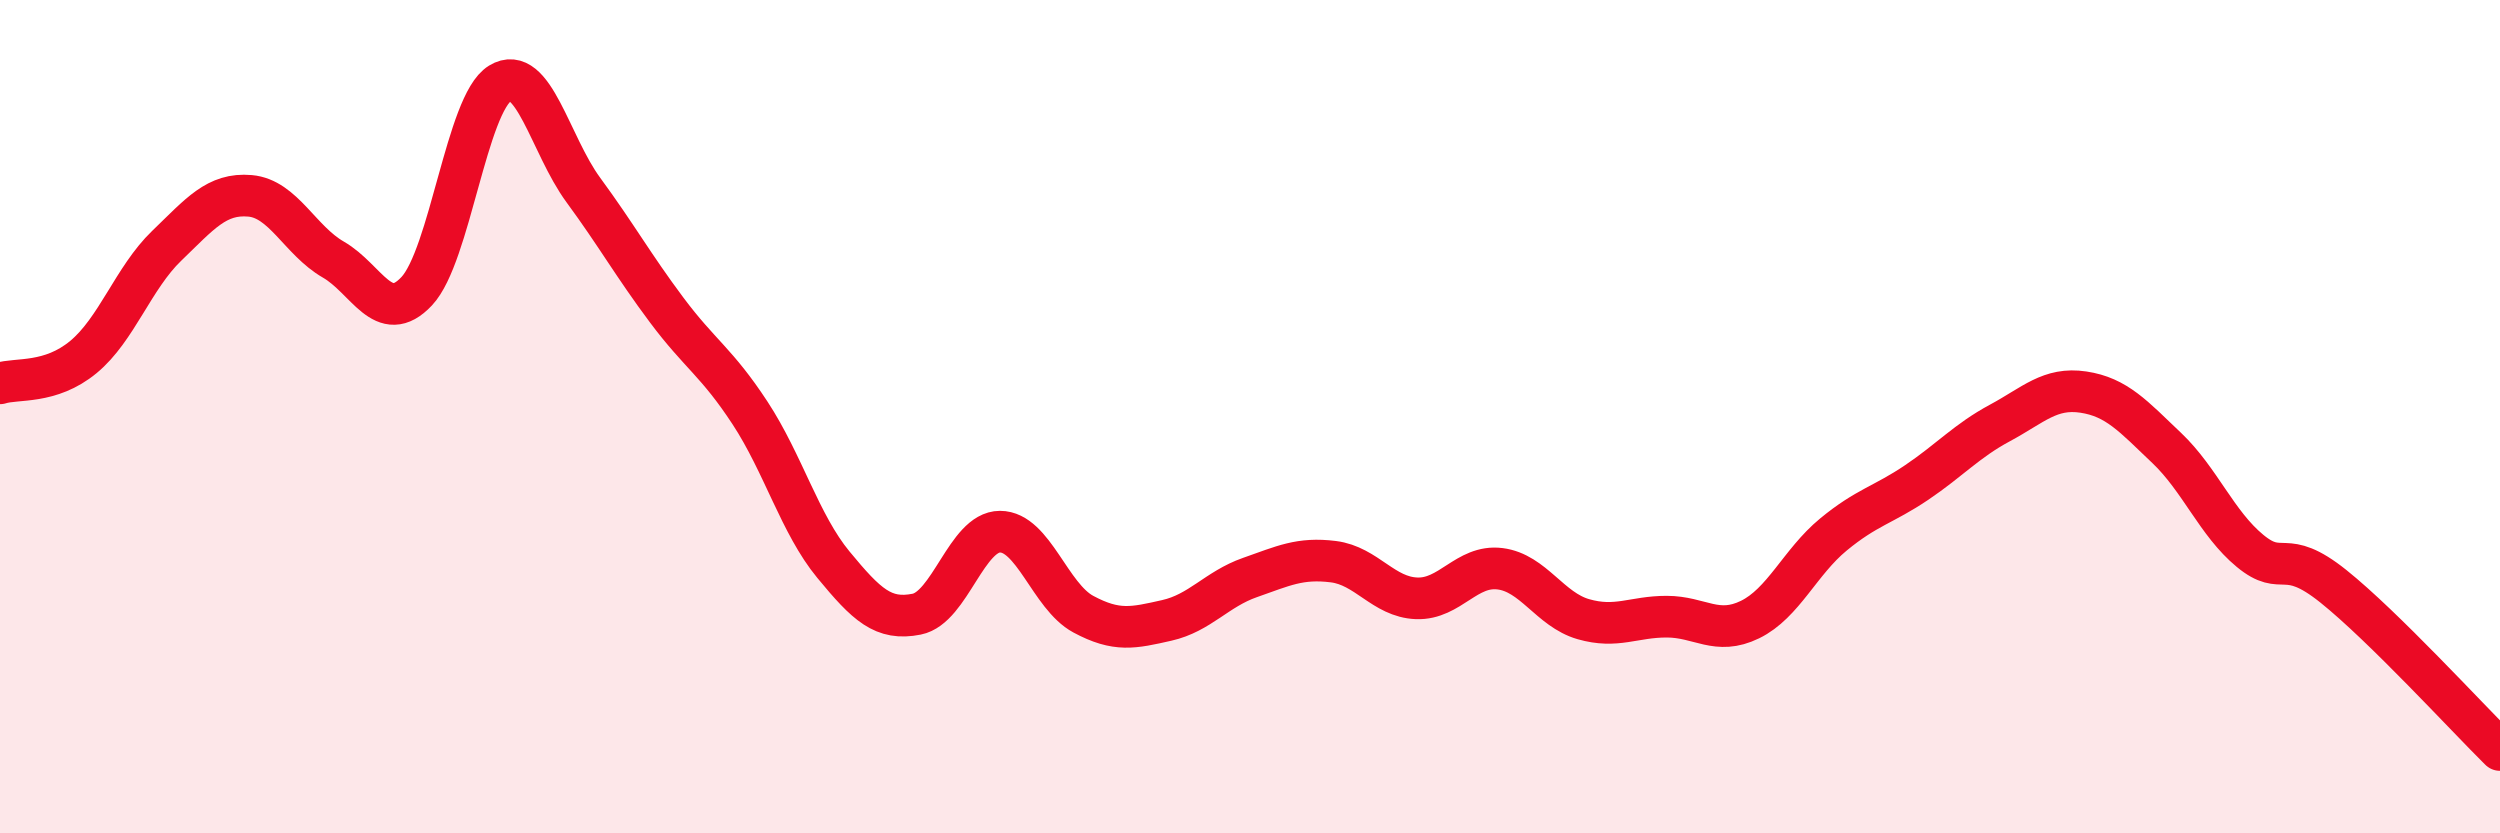
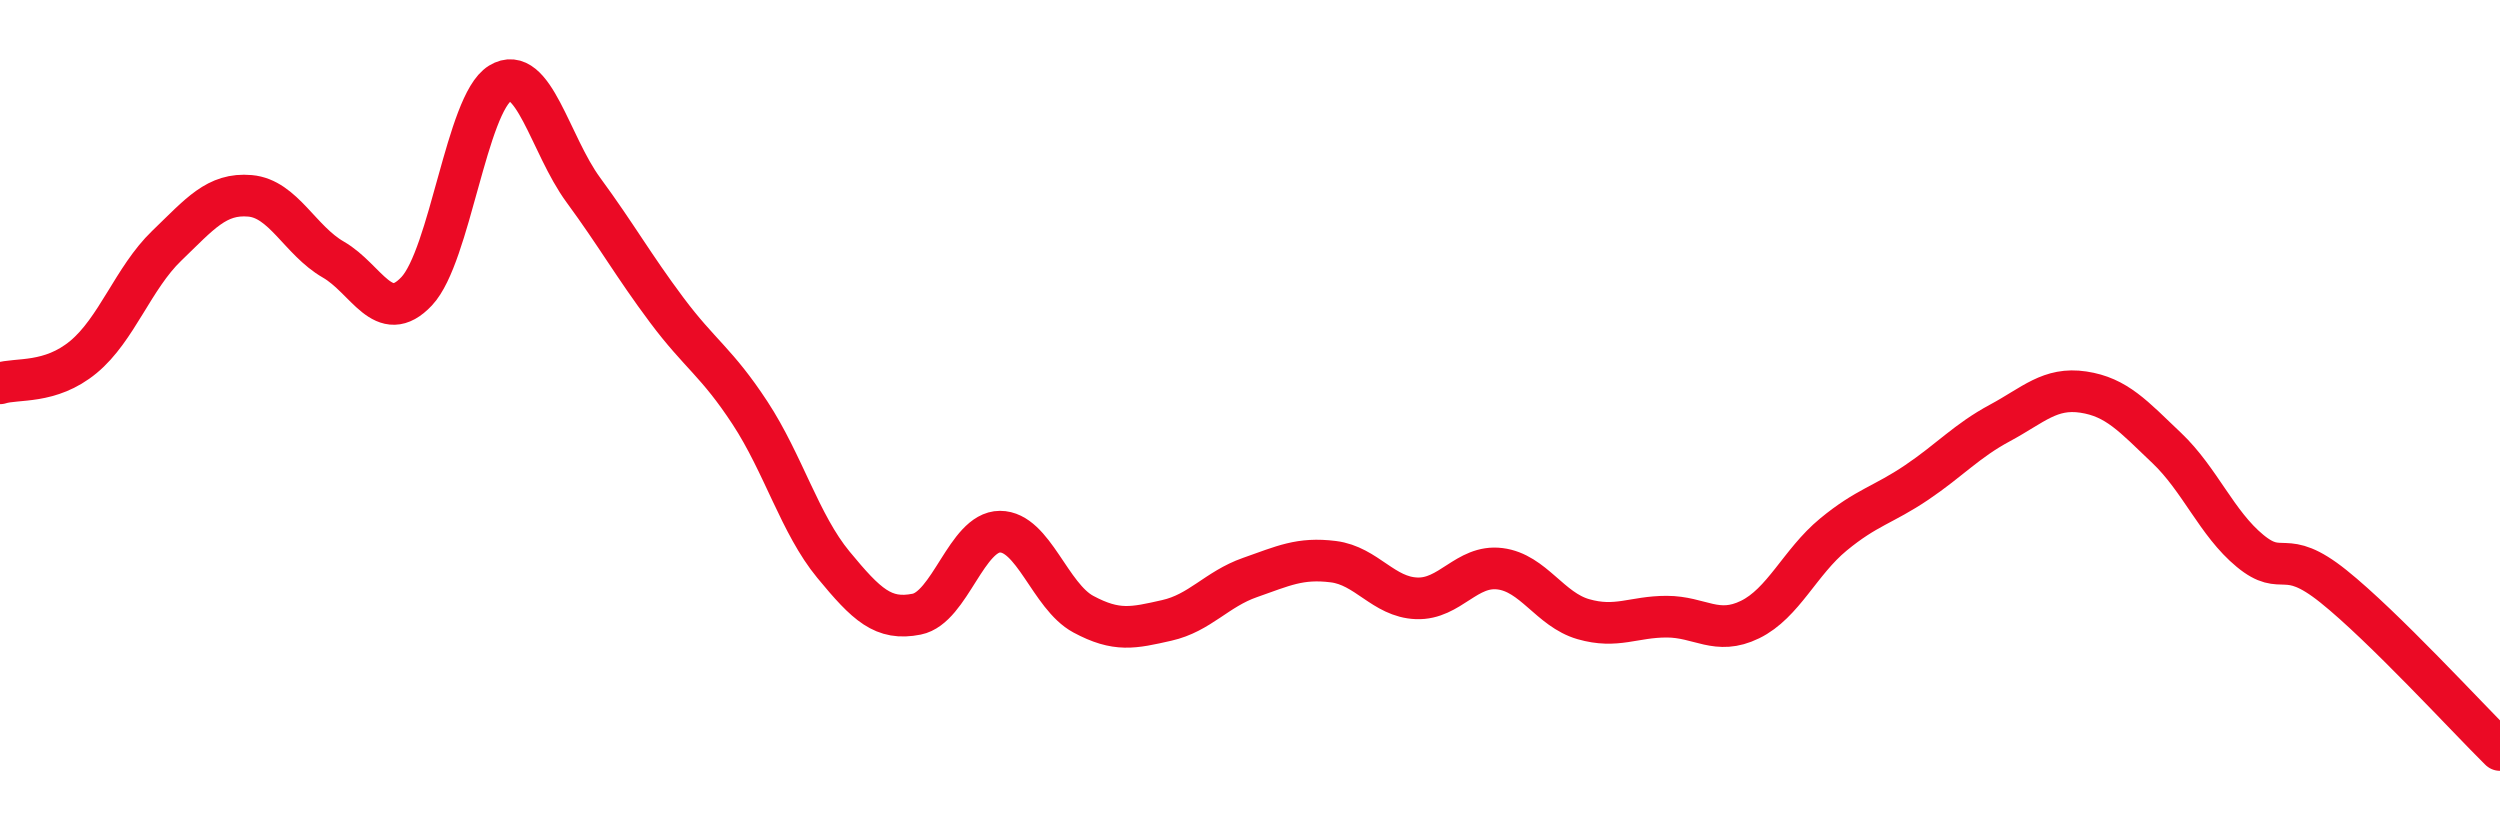
<svg xmlns="http://www.w3.org/2000/svg" width="60" height="20" viewBox="0 0 60 20">
-   <path d="M 0,9.2 C 0.4,9.07 1.2,9.23 2,8.57 C 2.8,7.91 3.2,6.67 4,5.9 C 4.8,5.13 5.2,4.63 6,4.7 C 6.8,4.77 7.2,5.77 8,6.23 C 8.8,6.69 9.2,7.84 10,6.99 C 10.8,6.14 11.2,2.49 12,2 C 12.8,1.51 13.2,3.47 14,4.56 C 14.8,5.65 15.2,6.37 16,7.44 C 16.8,8.51 17.2,8.69 18,9.91 C 18.8,11.13 19.2,12.58 20,13.55 C 20.8,14.52 21.2,14.9 22,14.74 C 22.8,14.58 23.2,12.76 24,12.76 C 24.8,12.76 25.2,14.31 26,14.74 C 26.8,15.17 27.2,15.07 28,14.89 C 28.8,14.71 29.2,14.14 30,13.86 C 30.8,13.58 31.2,13.38 32,13.48 C 32.8,13.58 33.2,14.33 34,14.36 C 34.8,14.39 35.2,13.55 36,13.65 C 36.8,13.75 37.2,14.63 38,14.86 C 38.8,15.09 39.2,14.8 40,14.8 C 40.8,14.8 41.2,15.26 42,14.87 C 42.8,14.48 43.2,13.49 44,12.83 C 44.8,12.17 45.2,12.12 46,11.58 C 46.8,11.04 47.2,10.58 48,10.15 C 48.8,9.72 49.2,9.29 50,9.41 C 50.8,9.53 51.2,9.99 52,10.75 C 52.8,11.51 53.2,12.56 54,13.22 C 54.8,13.88 54.8,13.11 56,14.07 C 57.2,15.03 59.2,17.21 60,18L60 20L0 20Z" fill="#EB0A25" opacity="0.1" stroke-linecap="round" stroke-linejoin="round" />
  <path d="M 0,9.2 C 0.4,9.07 1.2,9.23 2,8.57 C 2.8,7.91 3.2,6.67 4,5.9 C 4.8,5.13 5.2,4.63 6,4.7 C 6.8,4.77 7.2,5.77 8,6.23 C 8.8,6.69 9.2,7.84 10,6.99 C 10.8,6.14 11.2,2.49 12,2 C 12.8,1.51 13.2,3.47 14,4.56 C 14.8,5.65 15.2,6.37 16,7.44 C 16.8,8.51 17.2,8.69 18,9.91 C 18.8,11.13 19.2,12.58 20,13.55 C 20.8,14.52 21.2,14.9 22,14.74 C 22.8,14.58 23.2,12.76 24,12.76 C 24.8,12.76 25.2,14.31 26,14.74 C 26.8,15.17 27.2,15.07 28,14.89 C 28.8,14.71 29.2,14.14 30,13.86 C 30.8,13.58 31.2,13.38 32,13.48 C 32.8,13.58 33.2,14.33 34,14.36 C 34.8,14.39 35.2,13.55 36,13.65 C 36.8,13.75 37.2,14.63 38,14.86 C 38.8,15.09 39.2,14.8 40,14.8 C 40.8,14.8 41.2,15.26 42,14.87 C 42.8,14.48 43.2,13.49 44,12.83 C 44.8,12.17 45.2,12.12 46,11.58 C 46.8,11.04 47.2,10.58 48,10.15 C 48.8,9.72 49.2,9.29 50,9.41 C 50.8,9.53 51.2,9.99 52,10.75 C 52.8,11.51 53.2,12.56 54,13.22 C 54.8,13.88 54.8,13.11 56,14.07 C 57.2,15.03 59.2,17.21 60,18" stroke="#EB0A25" stroke-width="1" fill="none" stroke-linecap="round" stroke-linejoin="round" />
</svg>